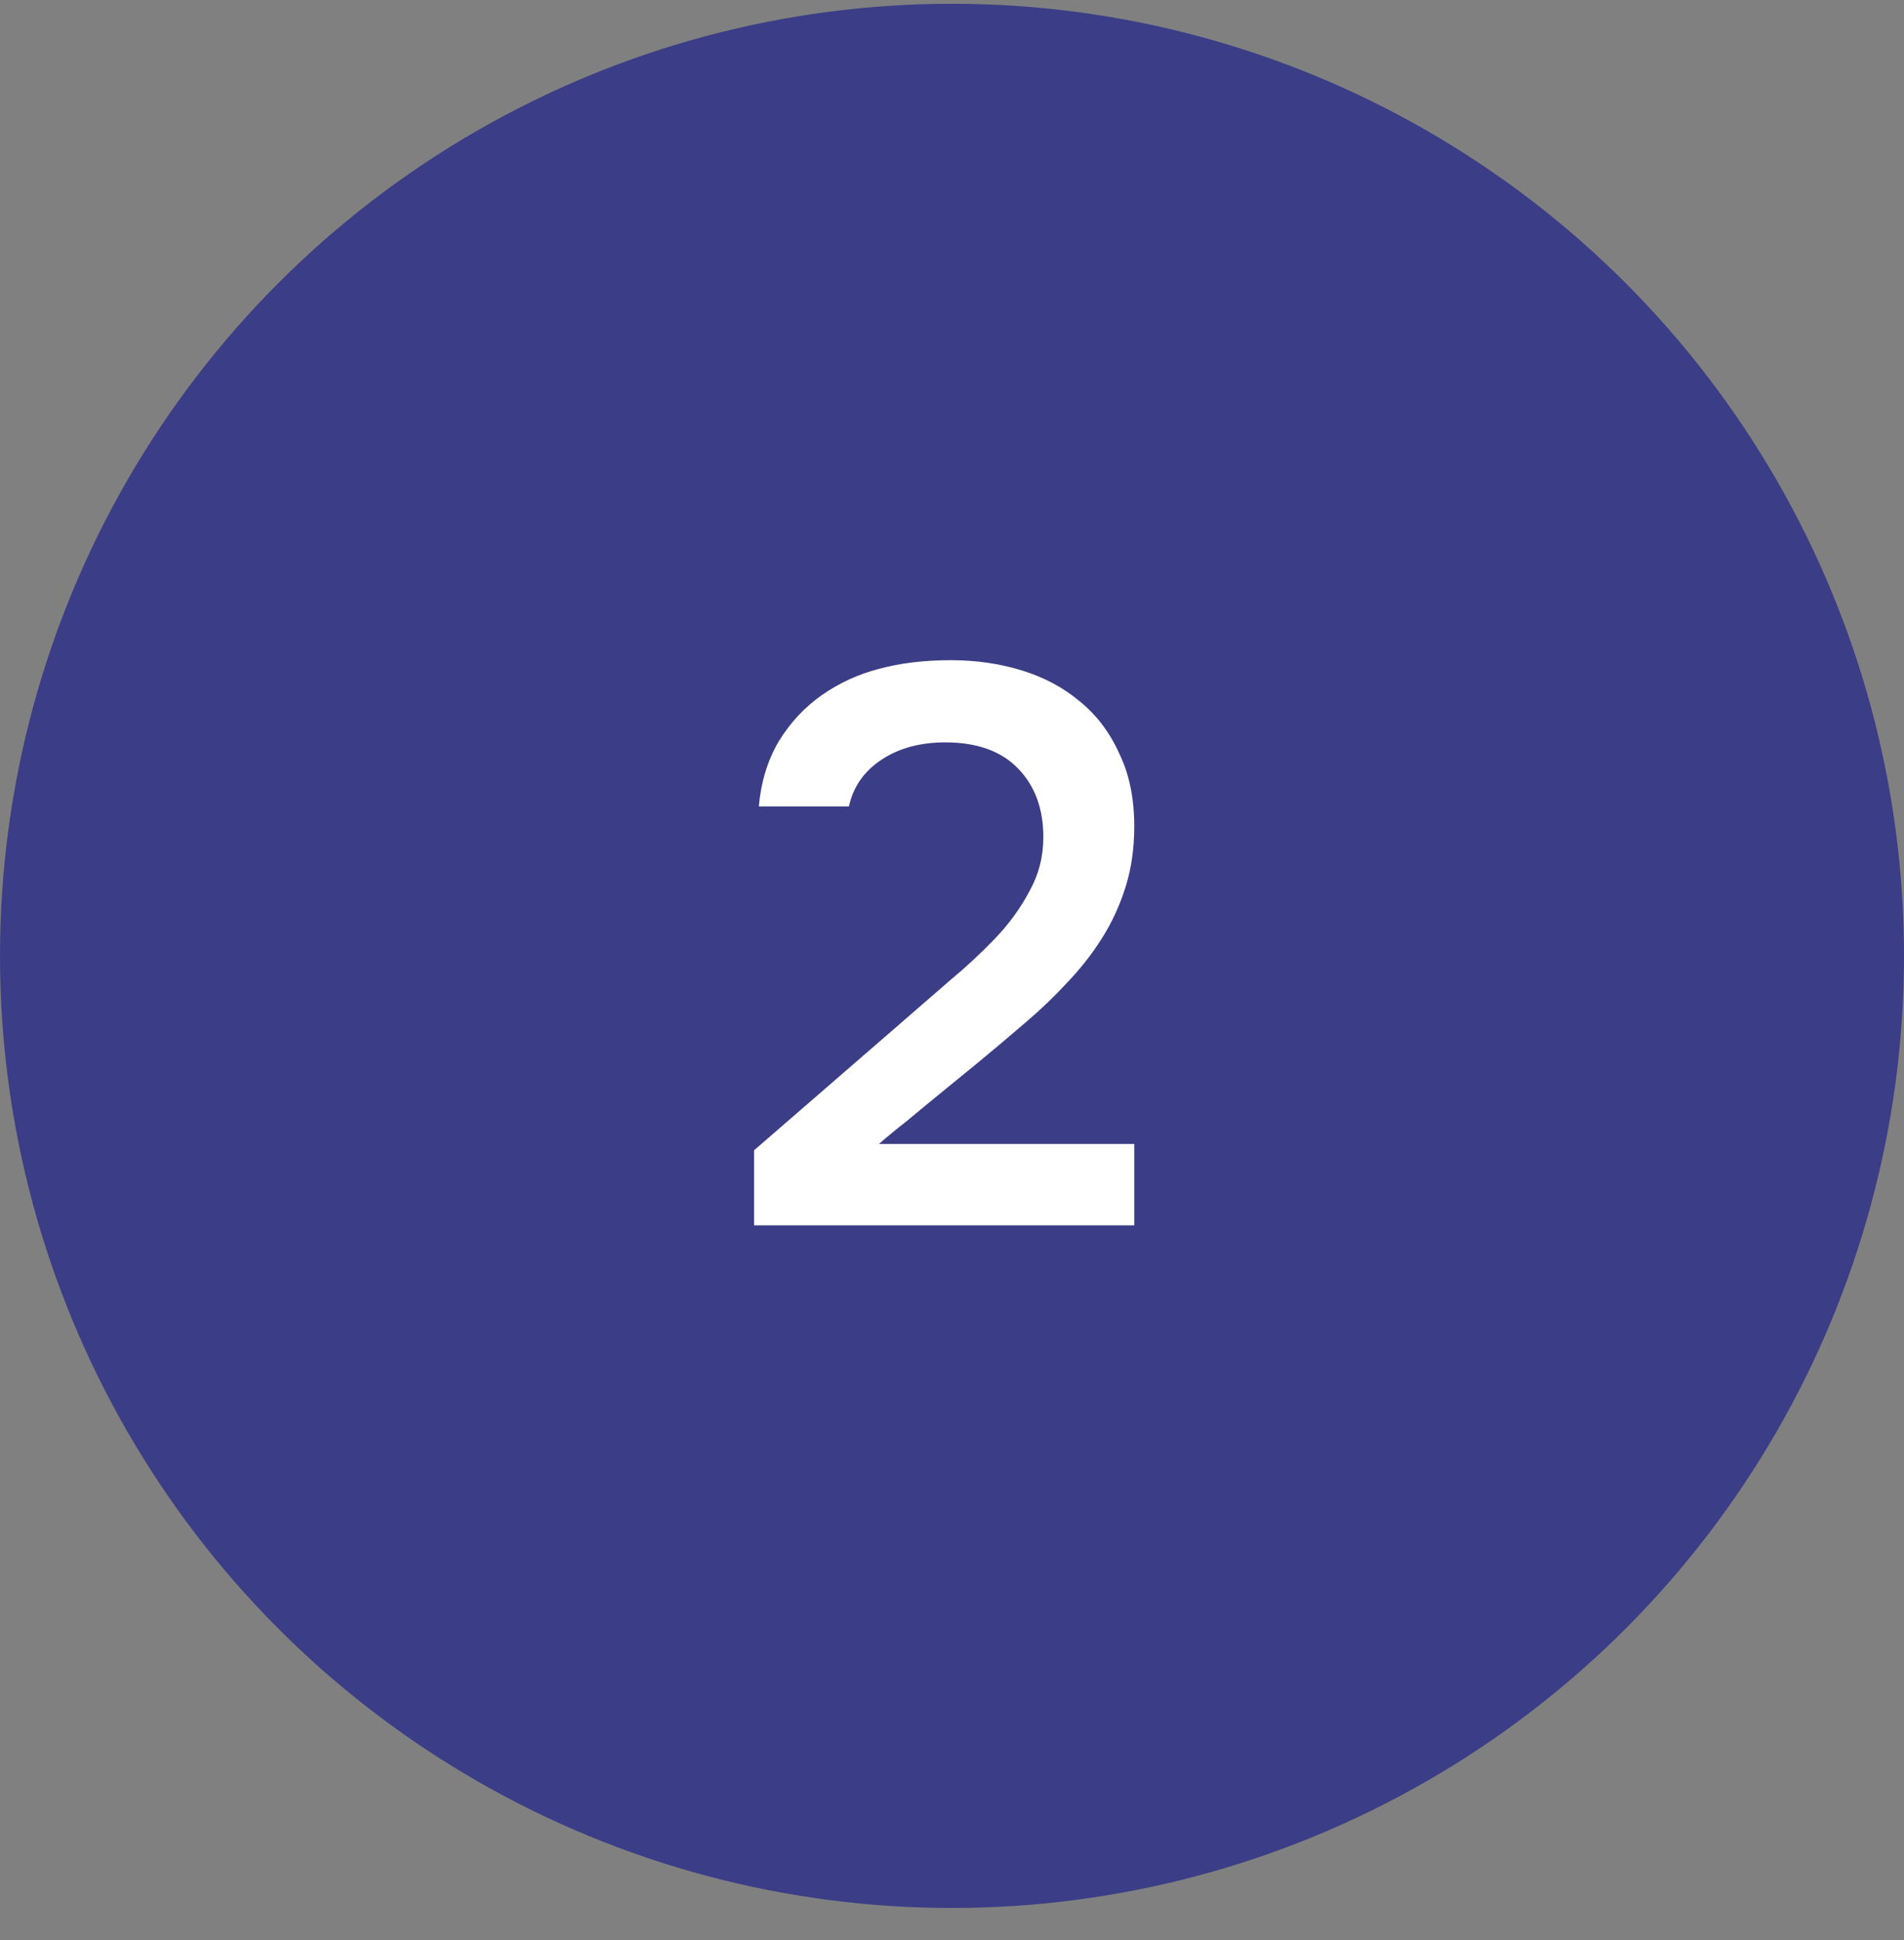
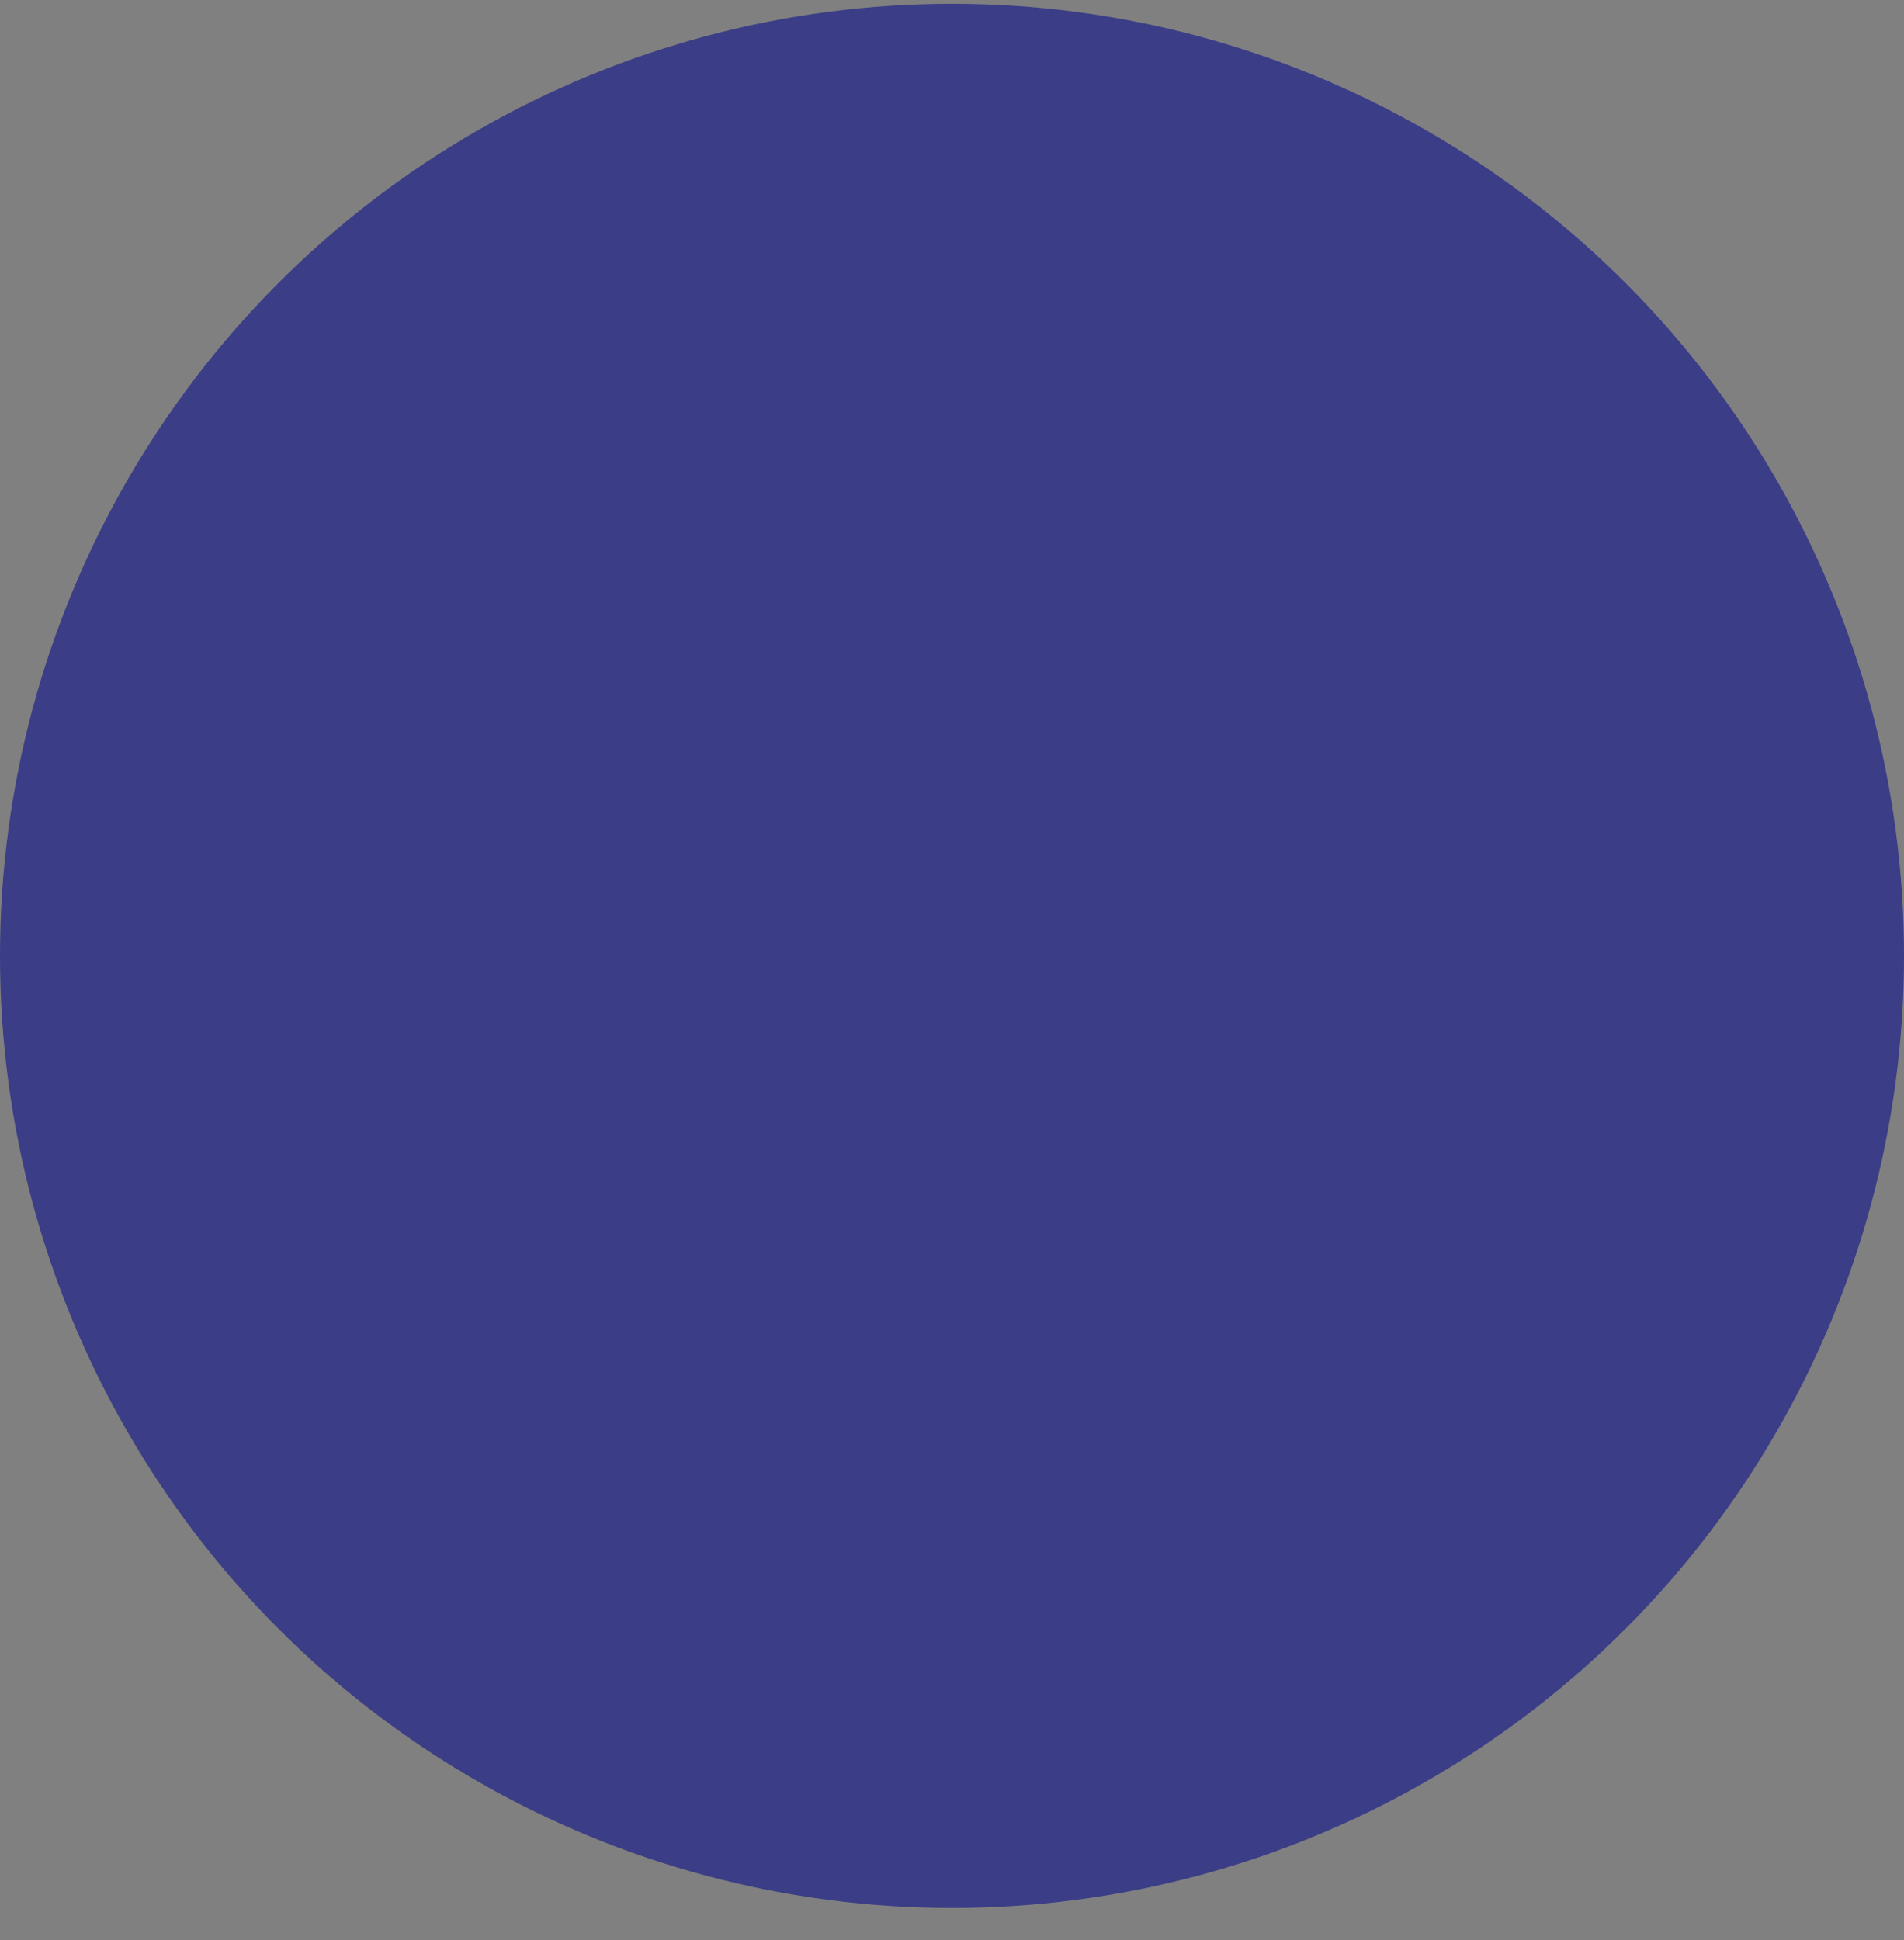
<svg xmlns="http://www.w3.org/2000/svg" width="53" height="54" viewBox="0 0 53 54" fill="none">
  <rect x="0" y="0" width="53" height="54" fill="#808080" stroke="none" />
  <circle cx="26.5" cy="26.605" r="26.5" fill="#3B3D86" />
-   <path d="M25.281 28.297C25.633 27.989 26.022 27.652 26.447 27.285C26.887 26.919 27.298 26.538 27.679 26.142C28.075 25.731 28.398 25.291 28.647 24.822C28.911 24.352 29.043 23.846 29.043 23.303C29.043 22.512 28.809 21.873 28.339 21.39C27.87 20.905 27.195 20.663 26.315 20.663C25.611 20.663 25.017 20.825 24.533 21.148C24.049 21.47 23.749 21.903 23.631 22.445H21.123C21.182 21.771 21.365 21.169 21.673 20.642C21.996 20.113 22.399 19.681 22.883 19.343C23.367 19.006 23.895 18.764 24.467 18.617C25.054 18.456 25.721 18.375 26.469 18.375C27.173 18.375 27.833 18.471 28.449 18.662C29.065 18.852 29.601 19.138 30.055 19.52C30.525 19.901 30.891 20.385 31.155 20.971C31.434 21.544 31.573 22.218 31.573 22.995C31.573 23.611 31.493 24.176 31.331 24.689C31.17 25.203 30.95 25.68 30.671 26.119C30.393 26.559 30.07 26.97 29.703 27.352C29.351 27.733 28.977 28.092 28.581 28.43C28.053 28.884 27.584 29.28 27.173 29.617C26.777 29.94 26.418 30.233 26.095 30.497C25.773 30.762 25.479 31.003 25.215 31.224C24.951 31.429 24.702 31.634 24.467 31.84H31.573V34.105H20.991V32.016L25.281 28.297Z" fill="white" />
</svg>